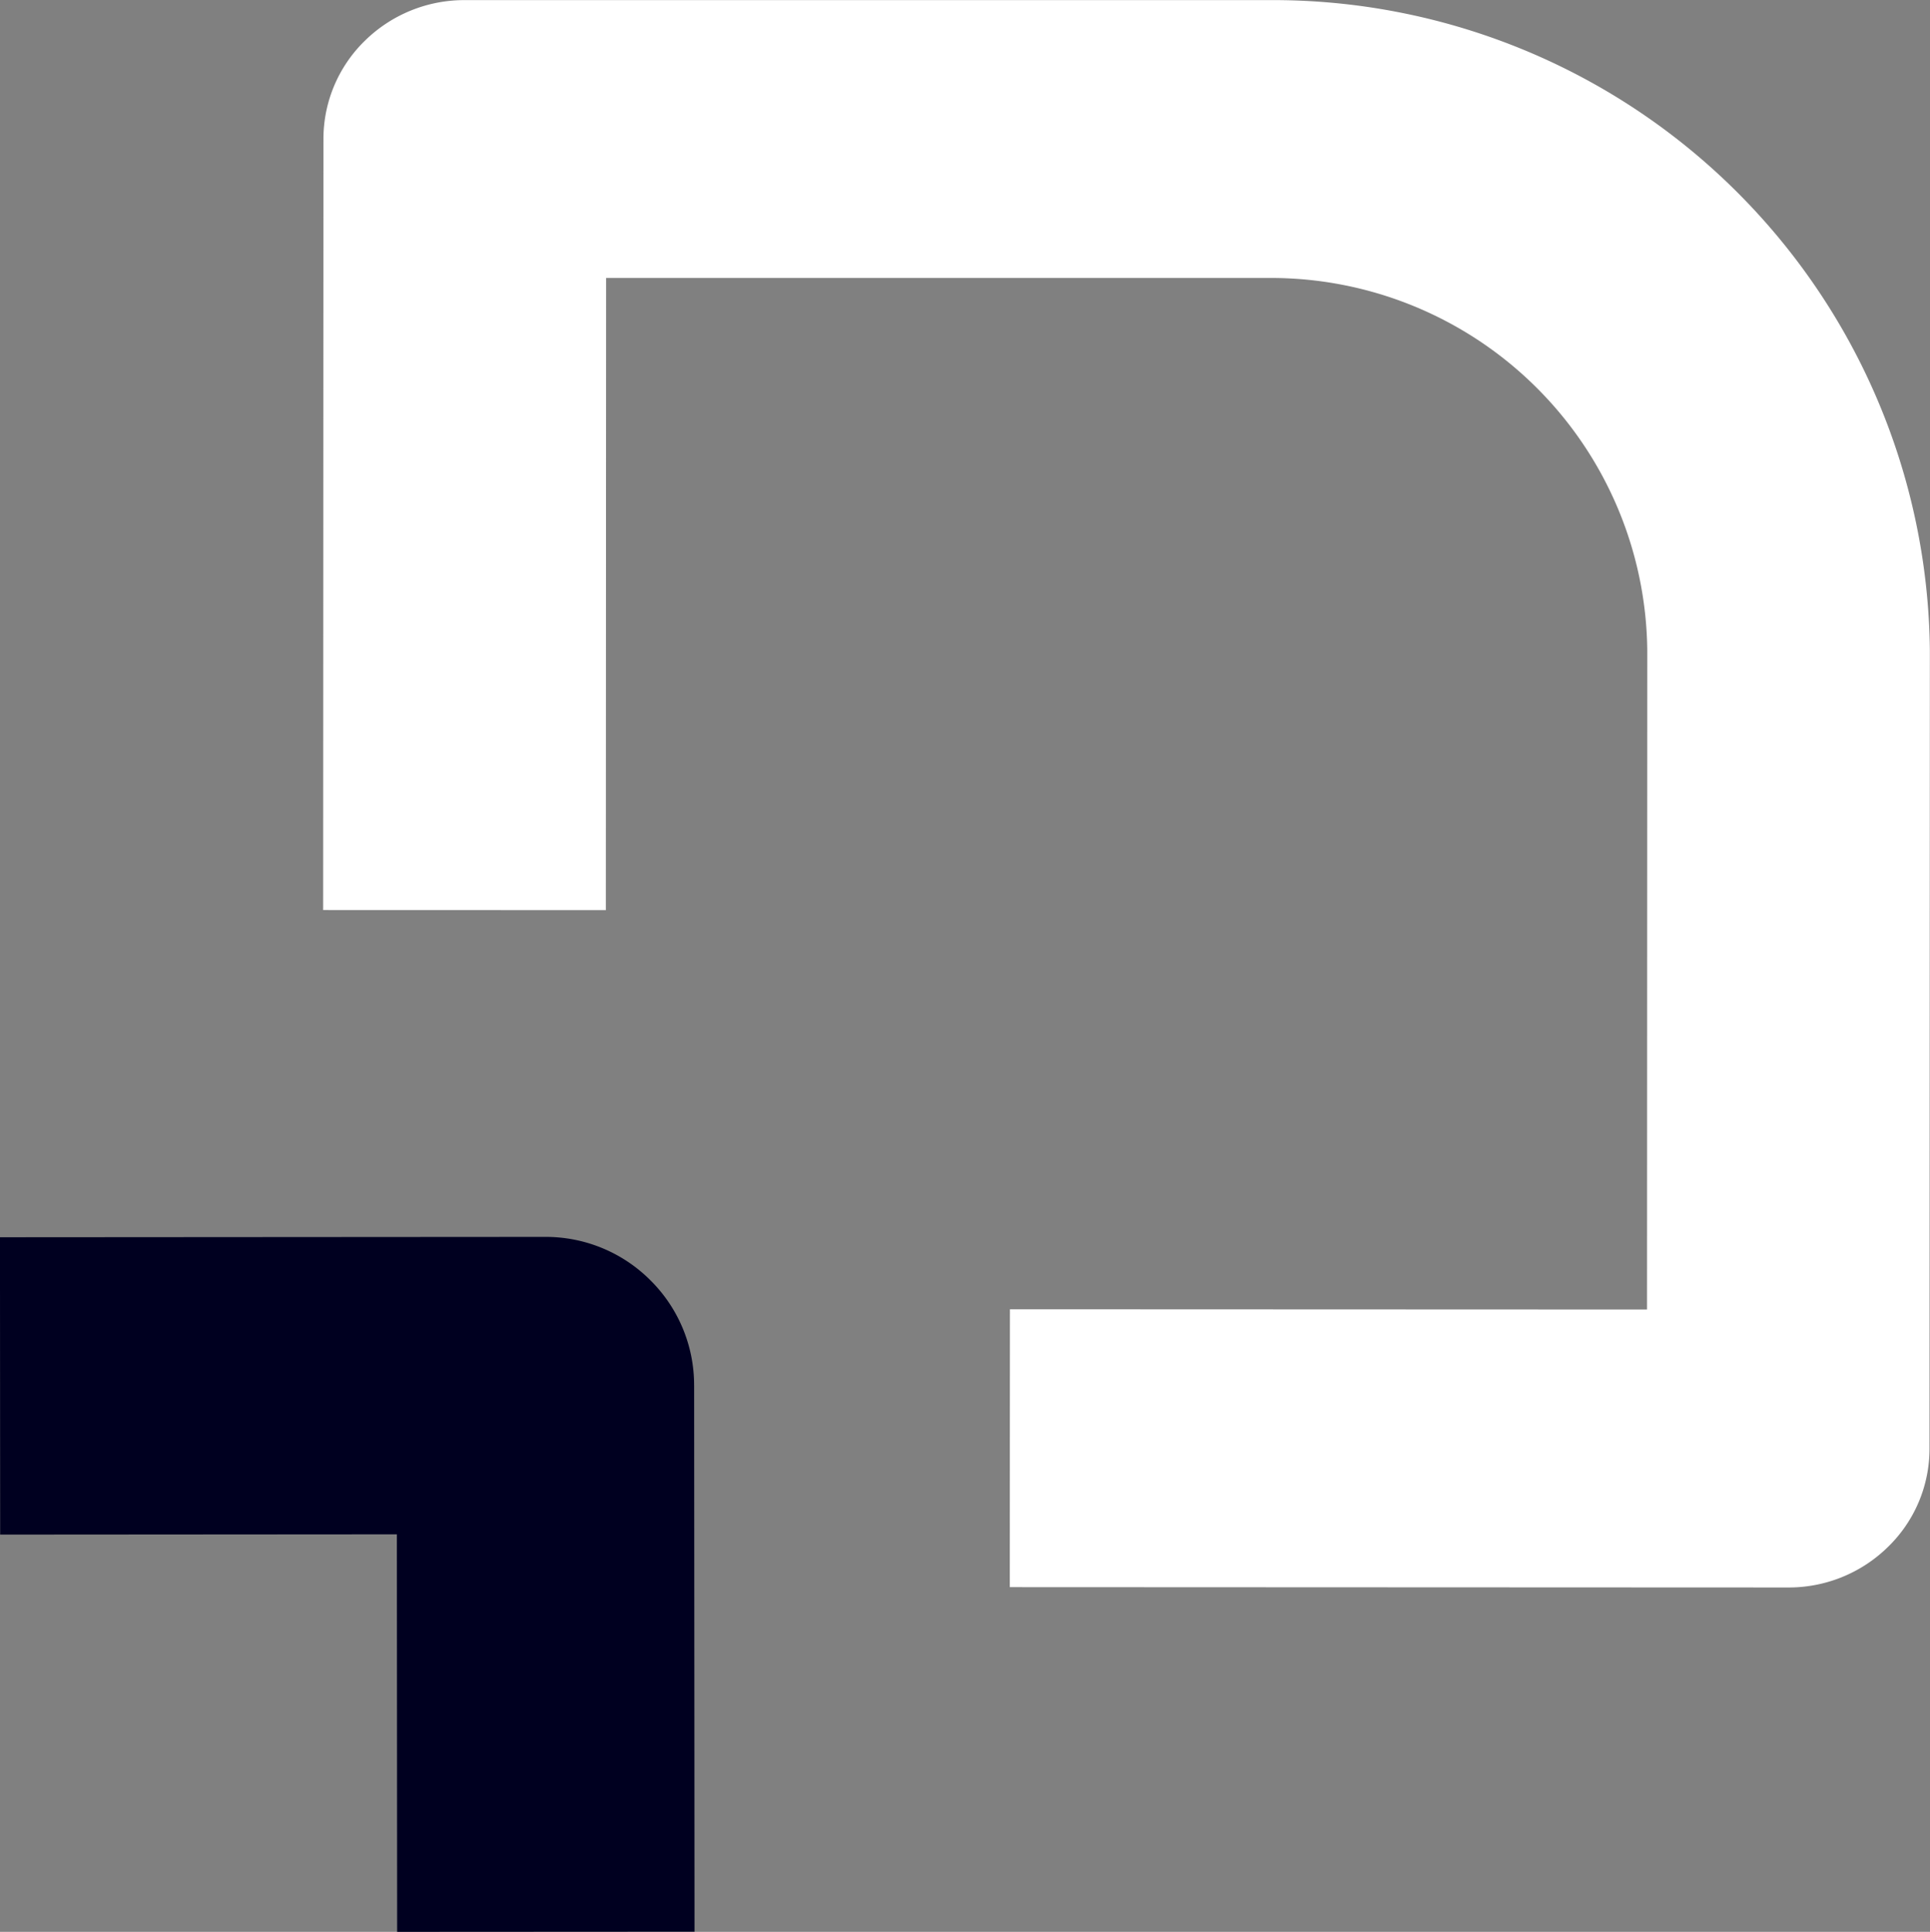
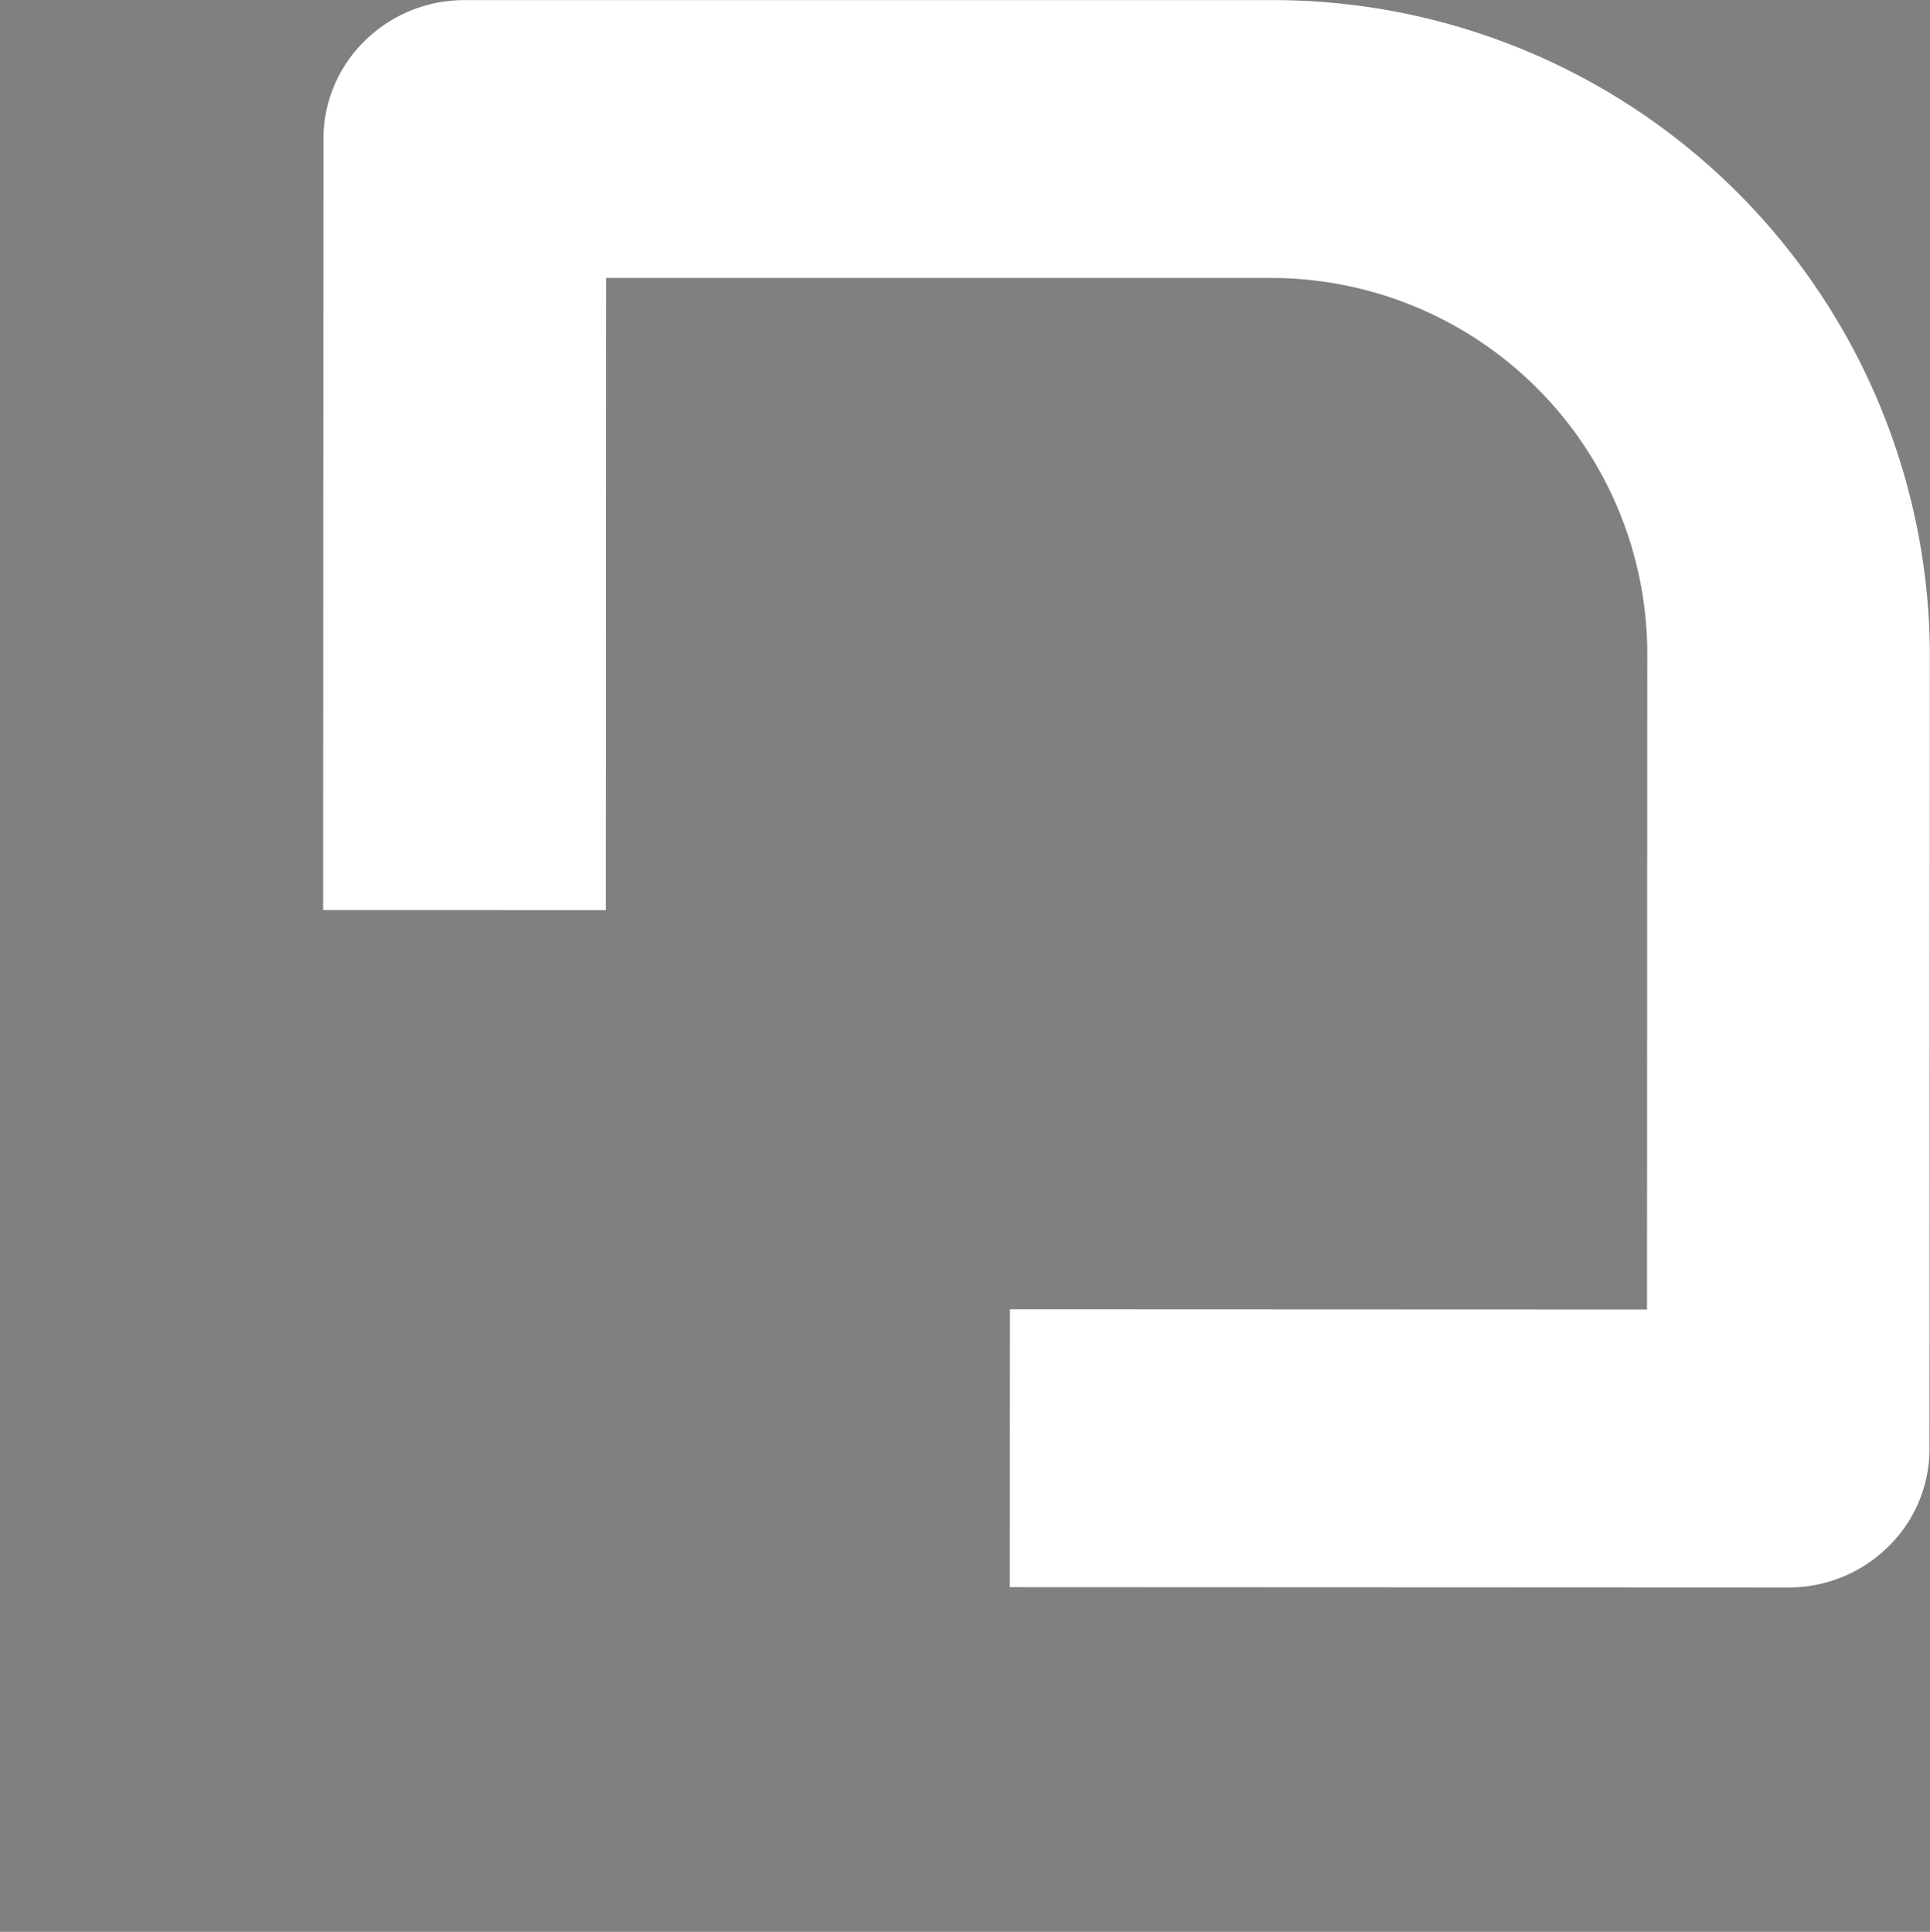
<svg xmlns="http://www.w3.org/2000/svg" width="70.543" height="70.622" viewBox="0 0 70.543 70.622">
  <rect x="0" y="0" width="70.543" height="70.622" fill="#808080" stroke="none" />
  <g id="logo_icono_tecnoparc" data-name="logo icono tecnoparc" transform="translate(-1204.445 -2588.164)">
    <g id="Grupo_4077" data-name="Grupo 4077" transform="translate(1204.445 2633.382)">
      <g id="Grupo_3564" data-name="Grupo 3564" transform="translate(0 0)">
-         <path id="Trazado_4069" data-name="Trazado 4069" d="M1212.365-371.067l.014,19.967-10.869.006-.01-14.532-14.5.01-.007-10.87,19.934-.013a5.4,5.4,0,0,1,3.843,1.589,5.394,5.394,0,0,1,1.594,3.842" transform="translate(-1186.994 376.498)" fill="#000020" />
-       </g>
+         </g>
    </g>
    <g id="Grupo_4078" data-name="Grupo 4078" transform="translate(1216.26 2588.164)">
      <g id="Grupo_3566" data-name="Grupo 3566" transform="translate(0)">
        <path id="Trazado_4070" data-name="Trazado 4070" d="M1206.692-379.08l.01-23.11h24.2a13.755,13.755,0,0,1,13.855,13.623l-.009,24.087-23.286-.009-.006,10.158,28.45.012a5.174,5.174,0,0,0,3.651-1.484,5,5,0,0,0,1.516-3.591l.013-29.173a24.013,24.013,0,0,0-24.185-23.781l-29.363,0a5.181,5.181,0,0,0-3.652,1.484,5.01,5.01,0,0,0-1.516,3.591l-.011,28.19Z" transform="translate(-1196.363 412.352)" fill="#fff" />
      </g>
    </g>
  </g>
</svg>